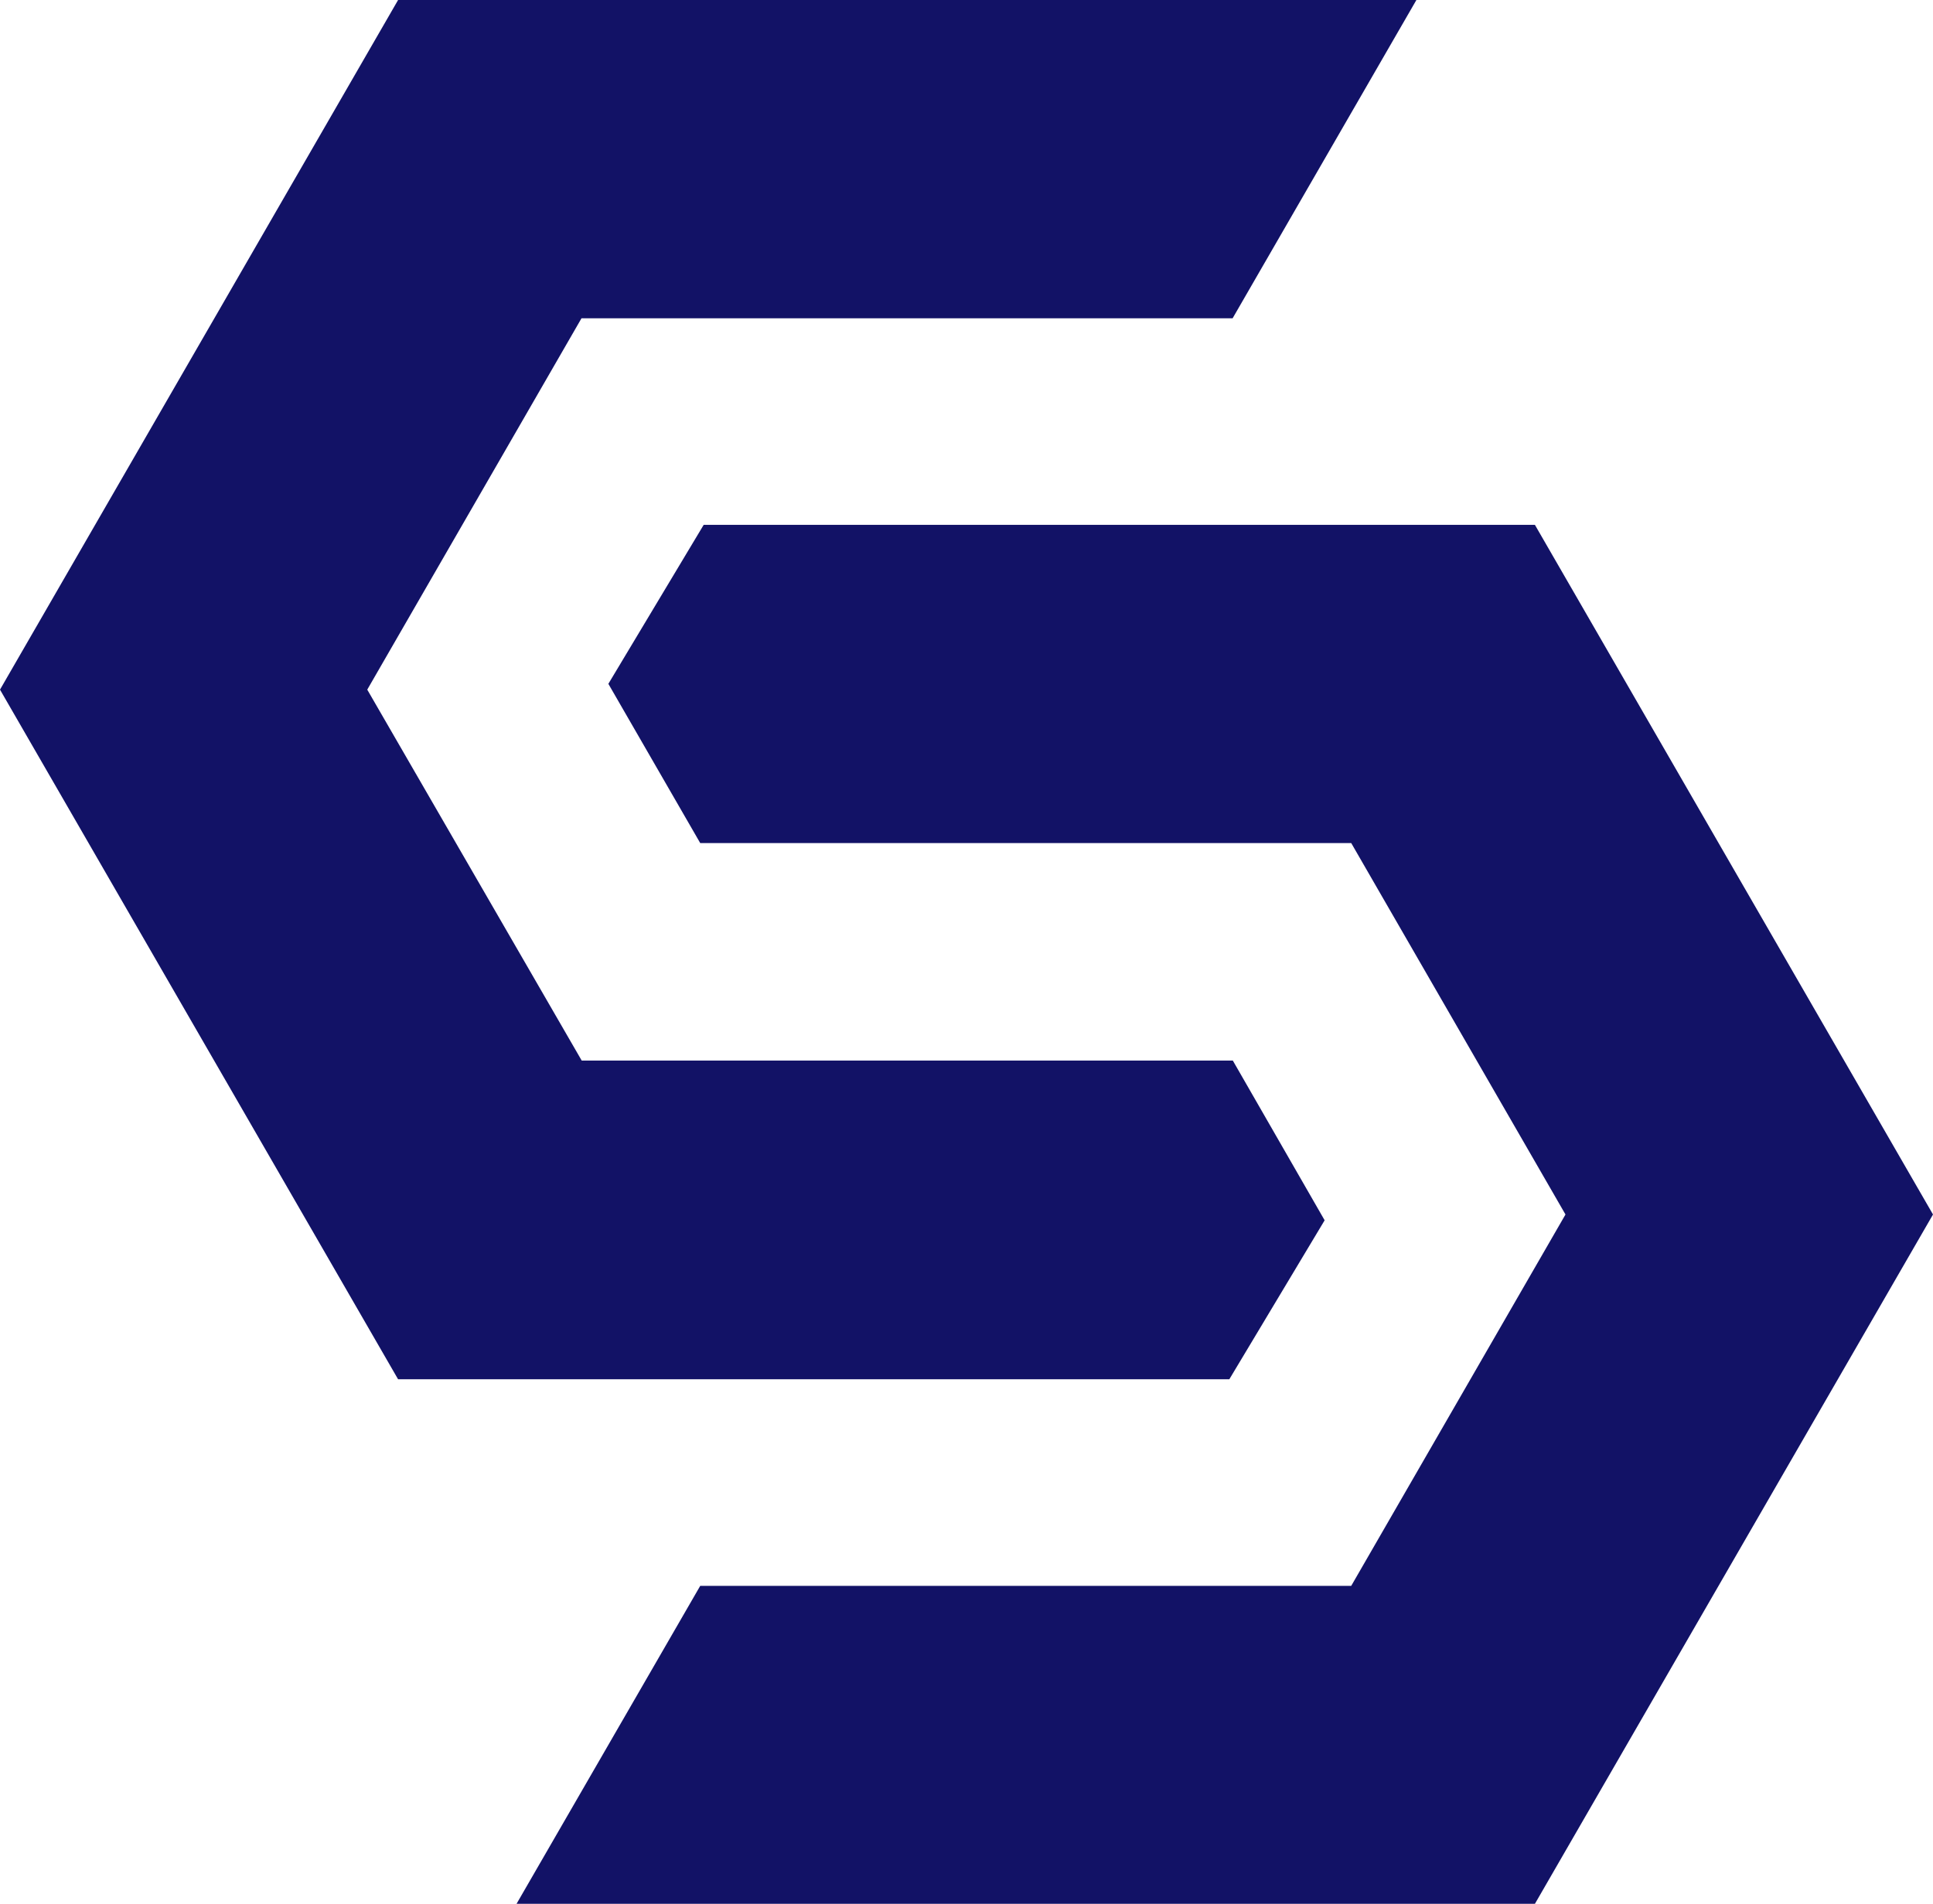
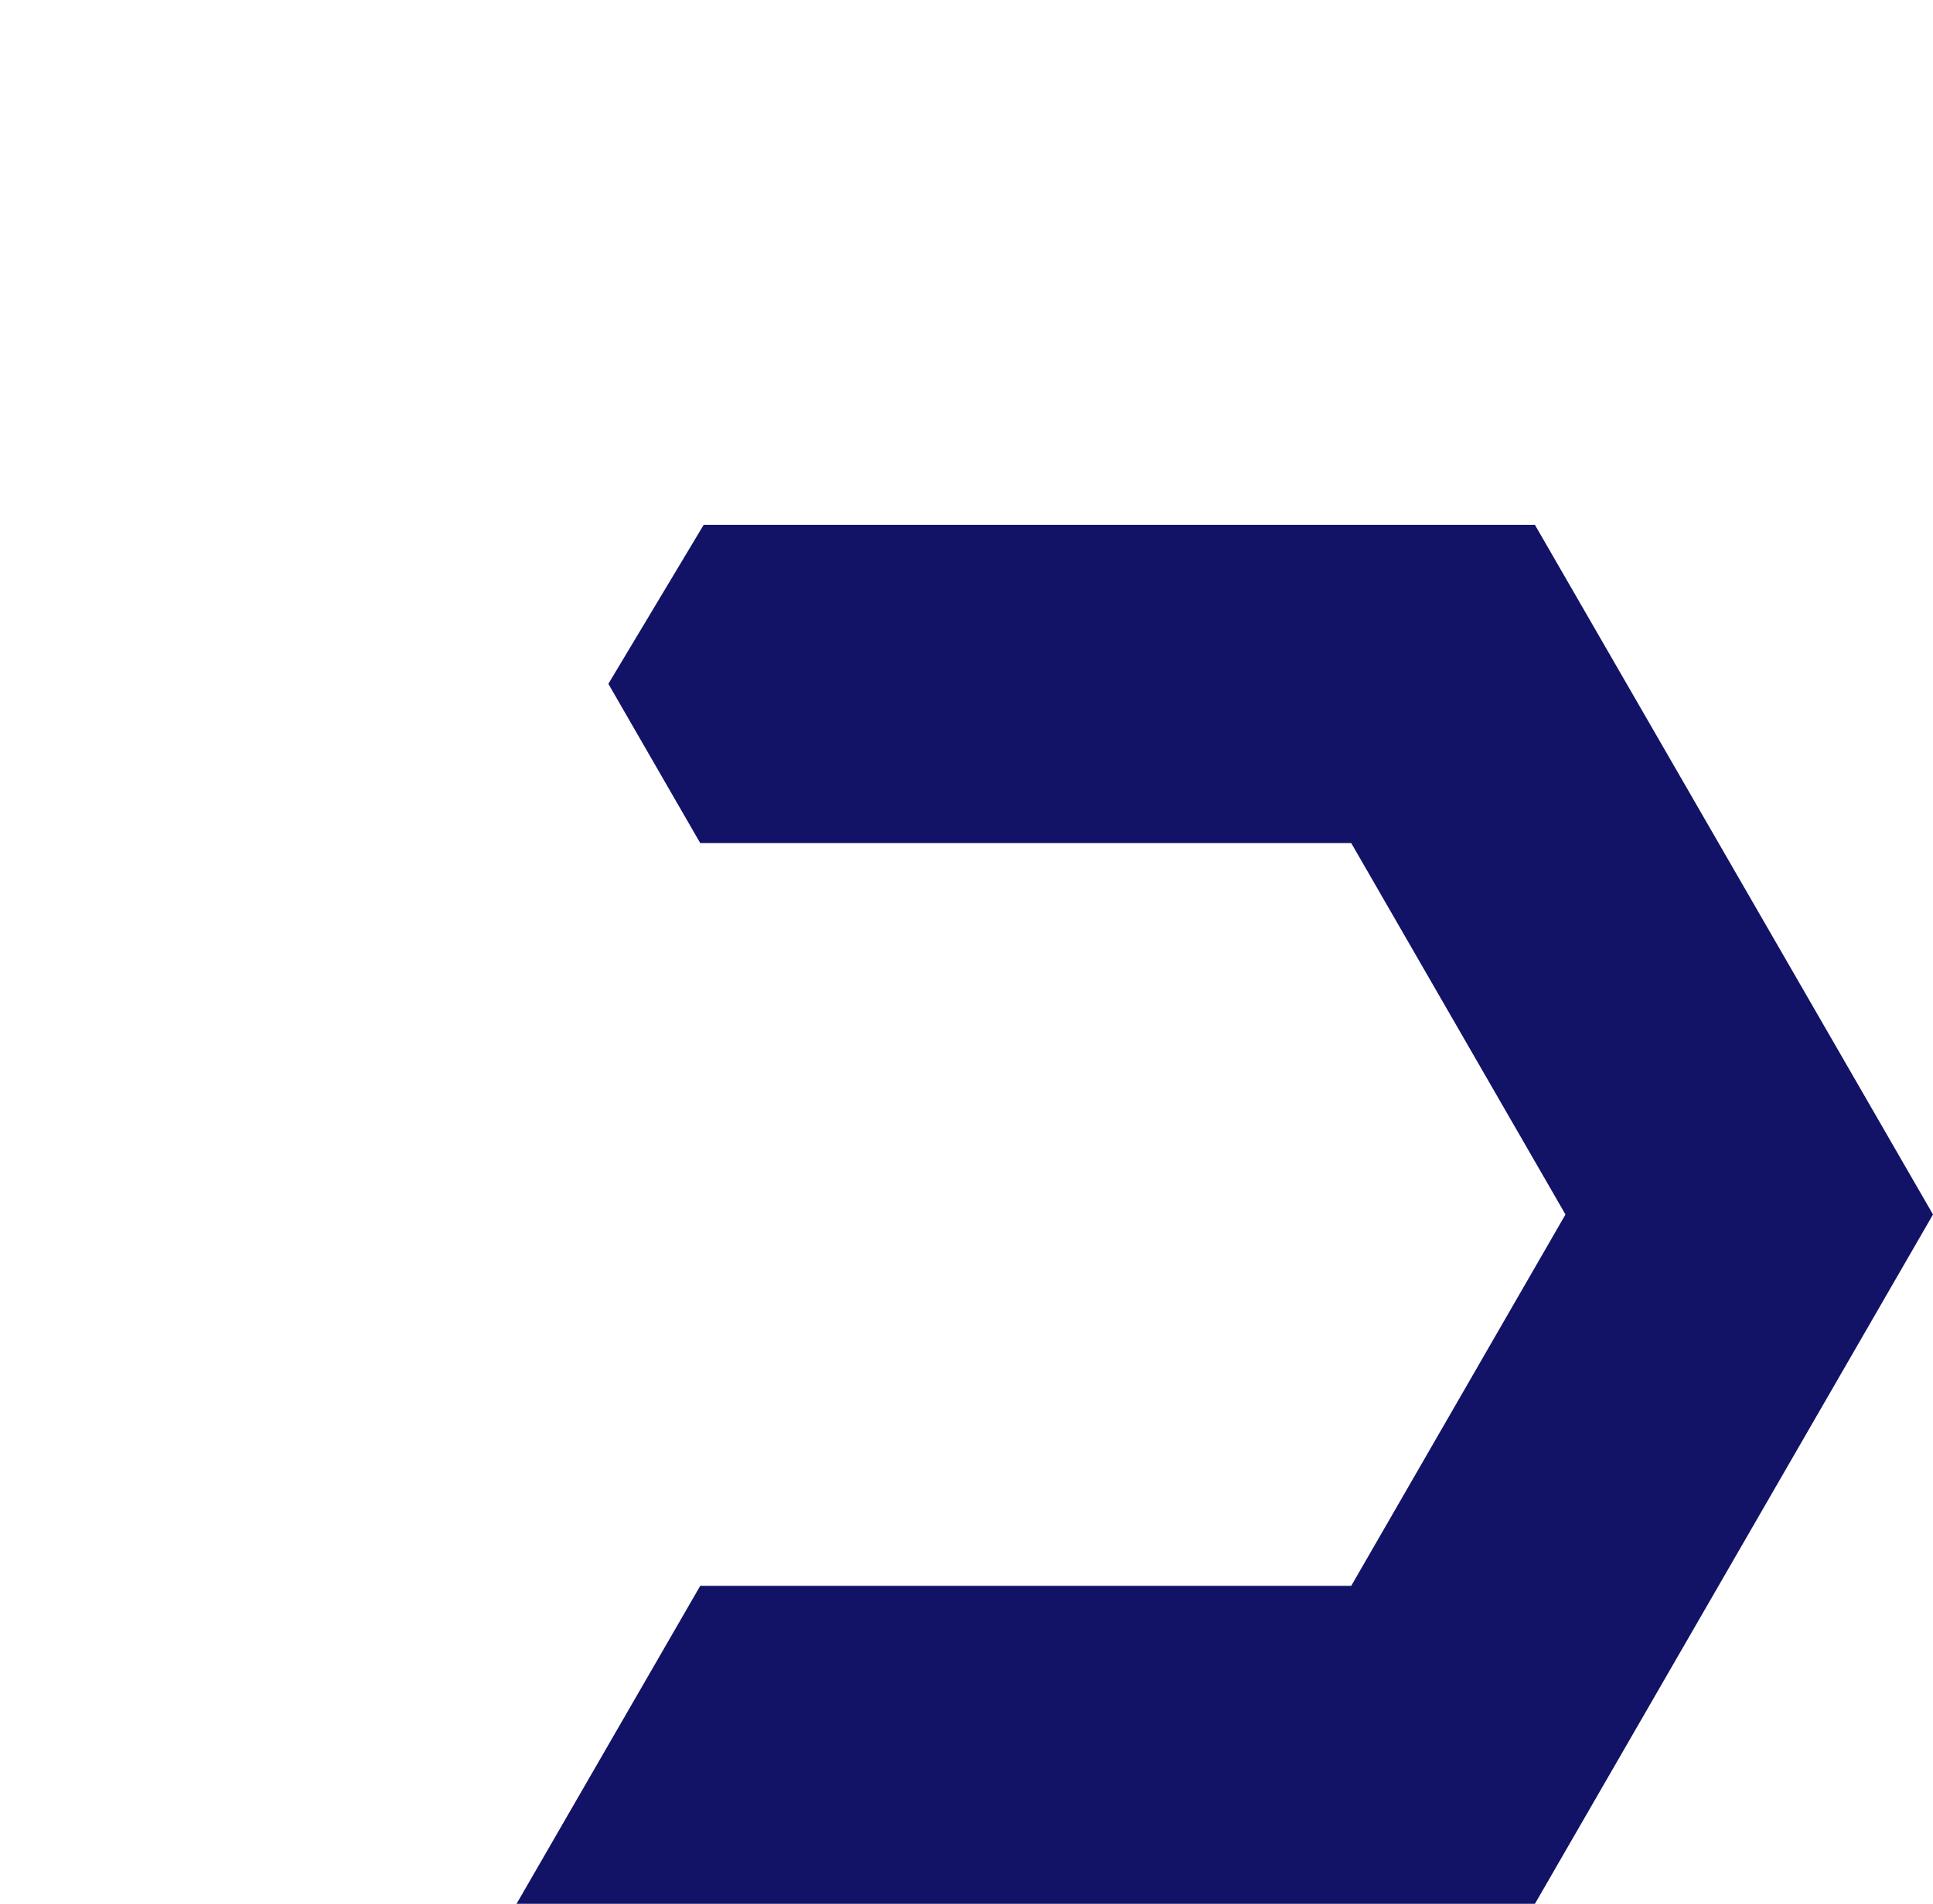
<svg xmlns="http://www.w3.org/2000/svg" viewBox="0 0 369.91 364.4">
  <defs>
    <style>.cls-1{fill:#121266;}</style>
  </defs>
  <g id="Layer_2" data-name="Layer 2">
    <g id="Layer_1-2" data-name="Layer 1">
      <path class="cls-1" d="M258.58,161.37l41,71.09-41,71.08H134L98.85,364.4H293.73l76.18-131.94-76.18-132H134.66l-18.24,30.43L134,161.37Z" />
-       <path class="cls-1" d="M111.32,203,70.28,132l41-71.08h124.6L271.05,0H76.18L0,132l76.18,132H235.25l18.24-30.43L235.92,203Z" />
    </g>
  </g>
</svg>